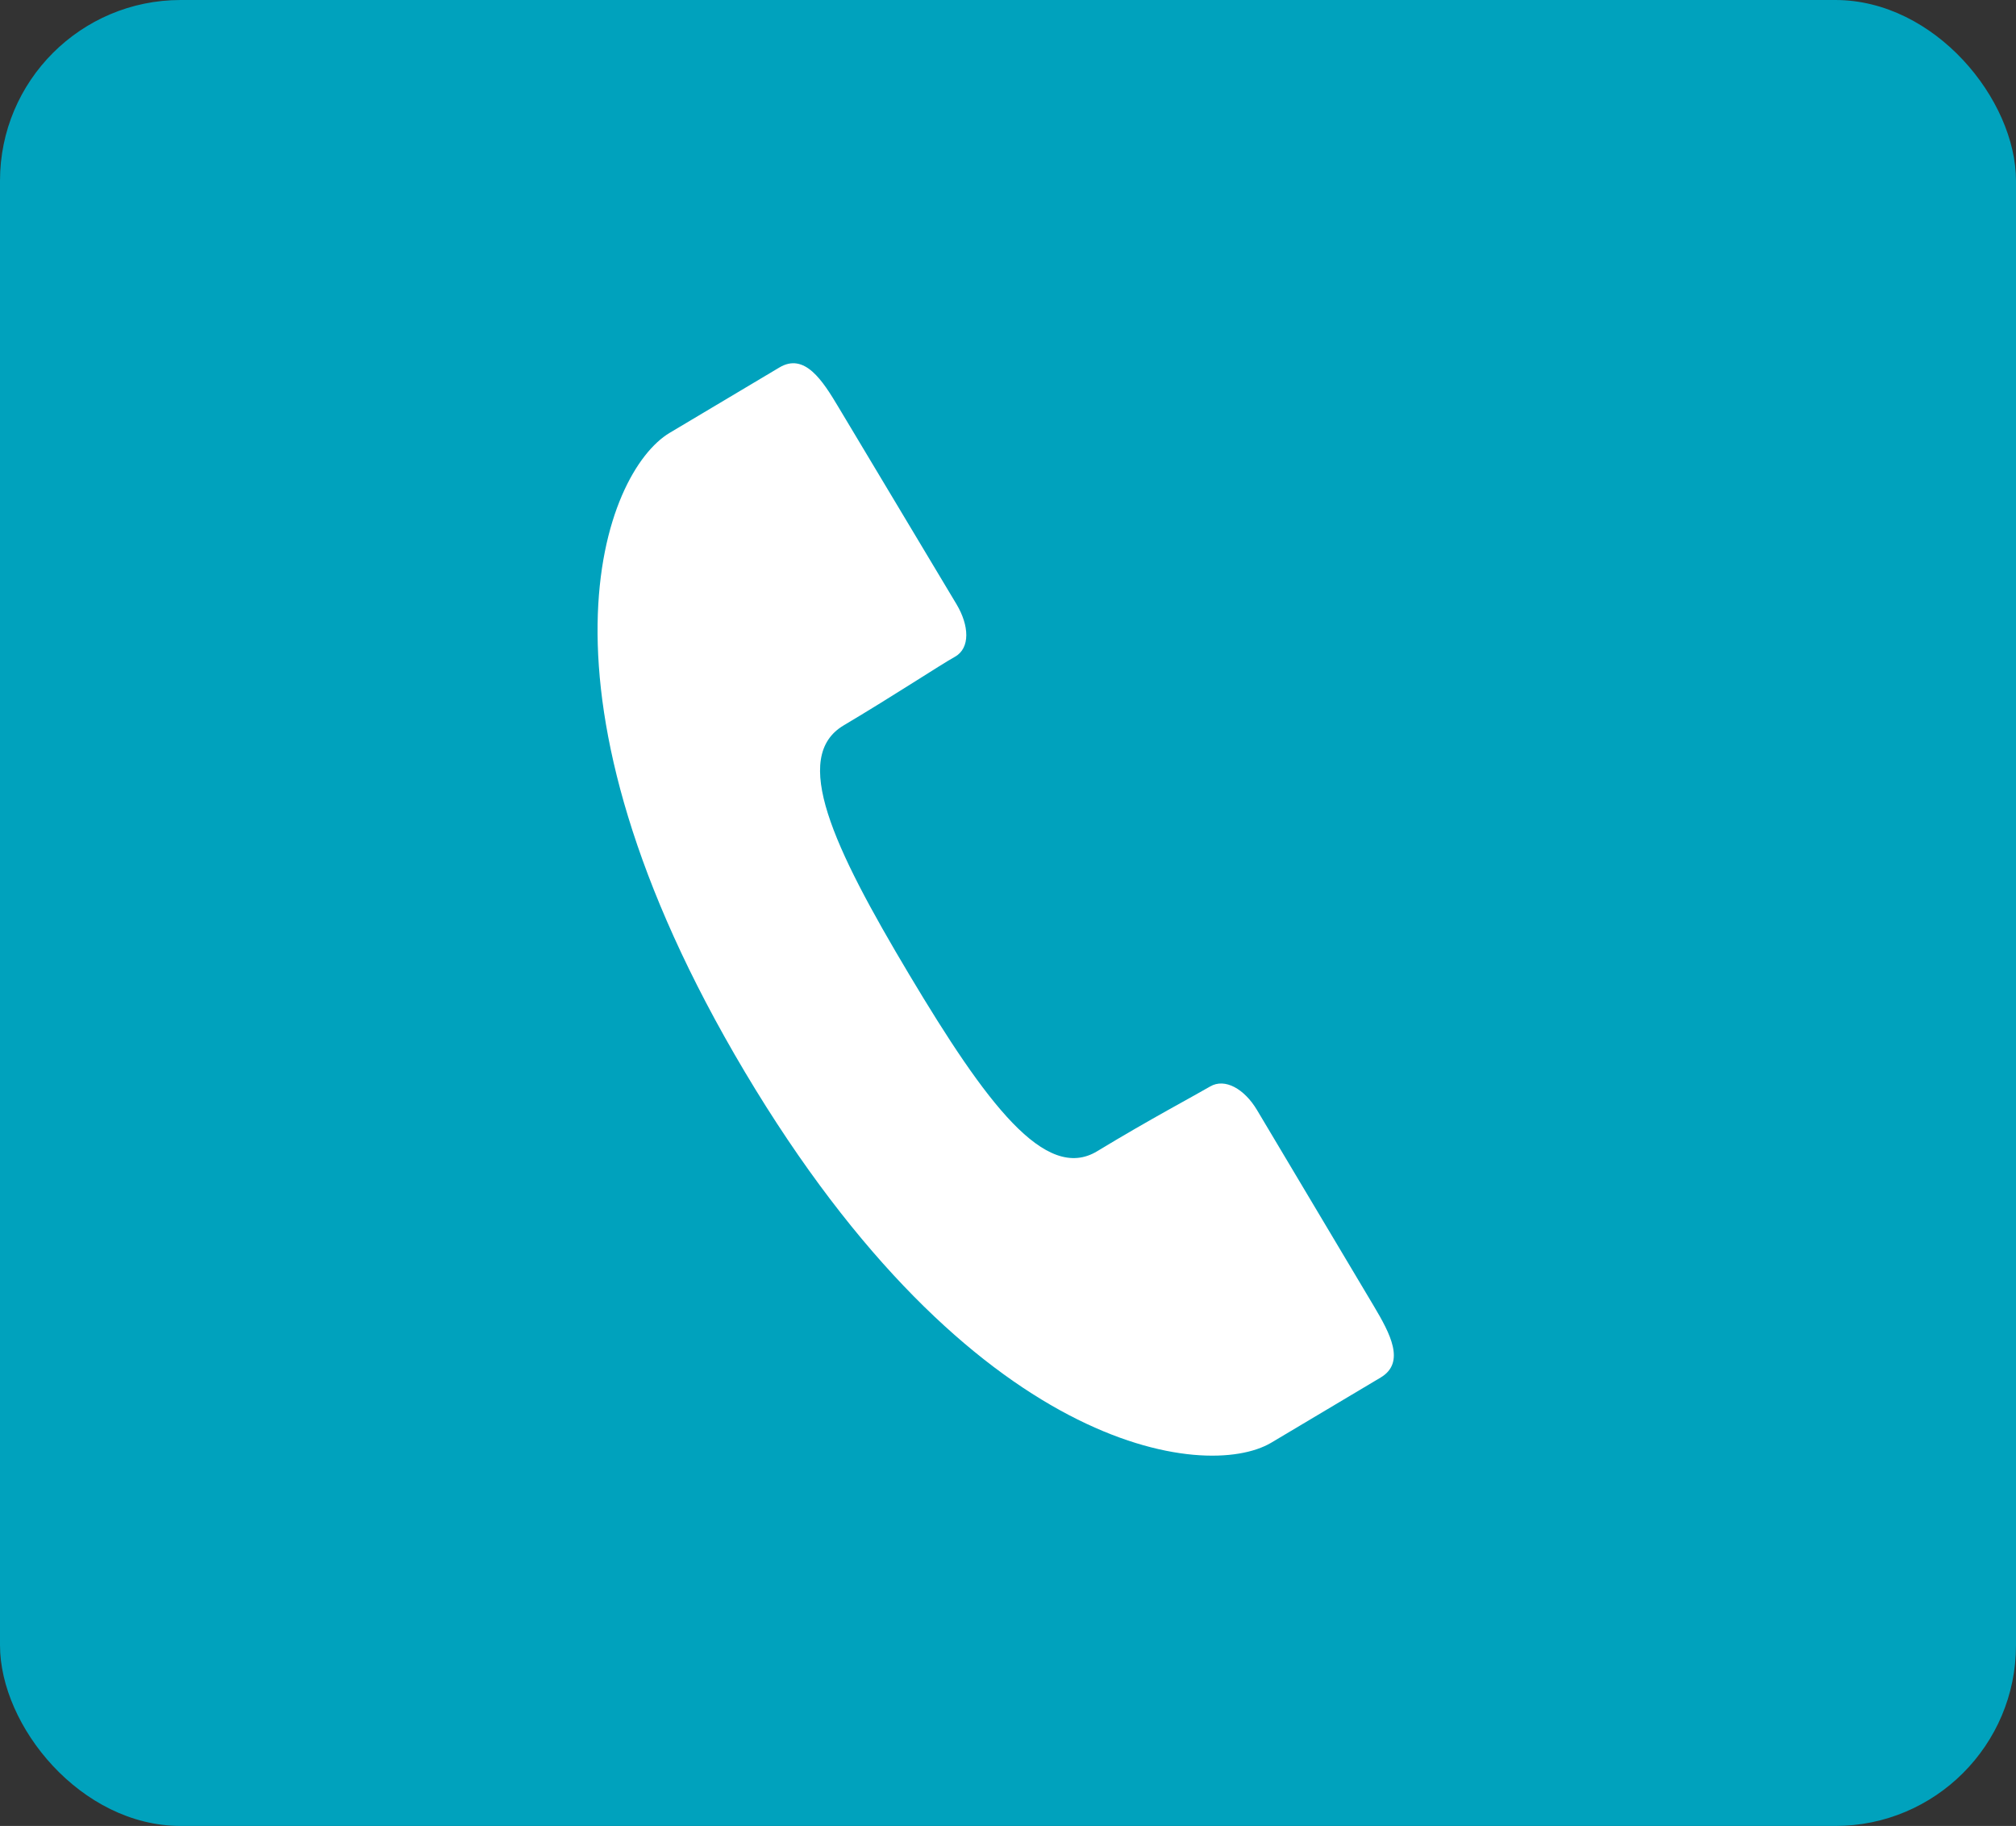
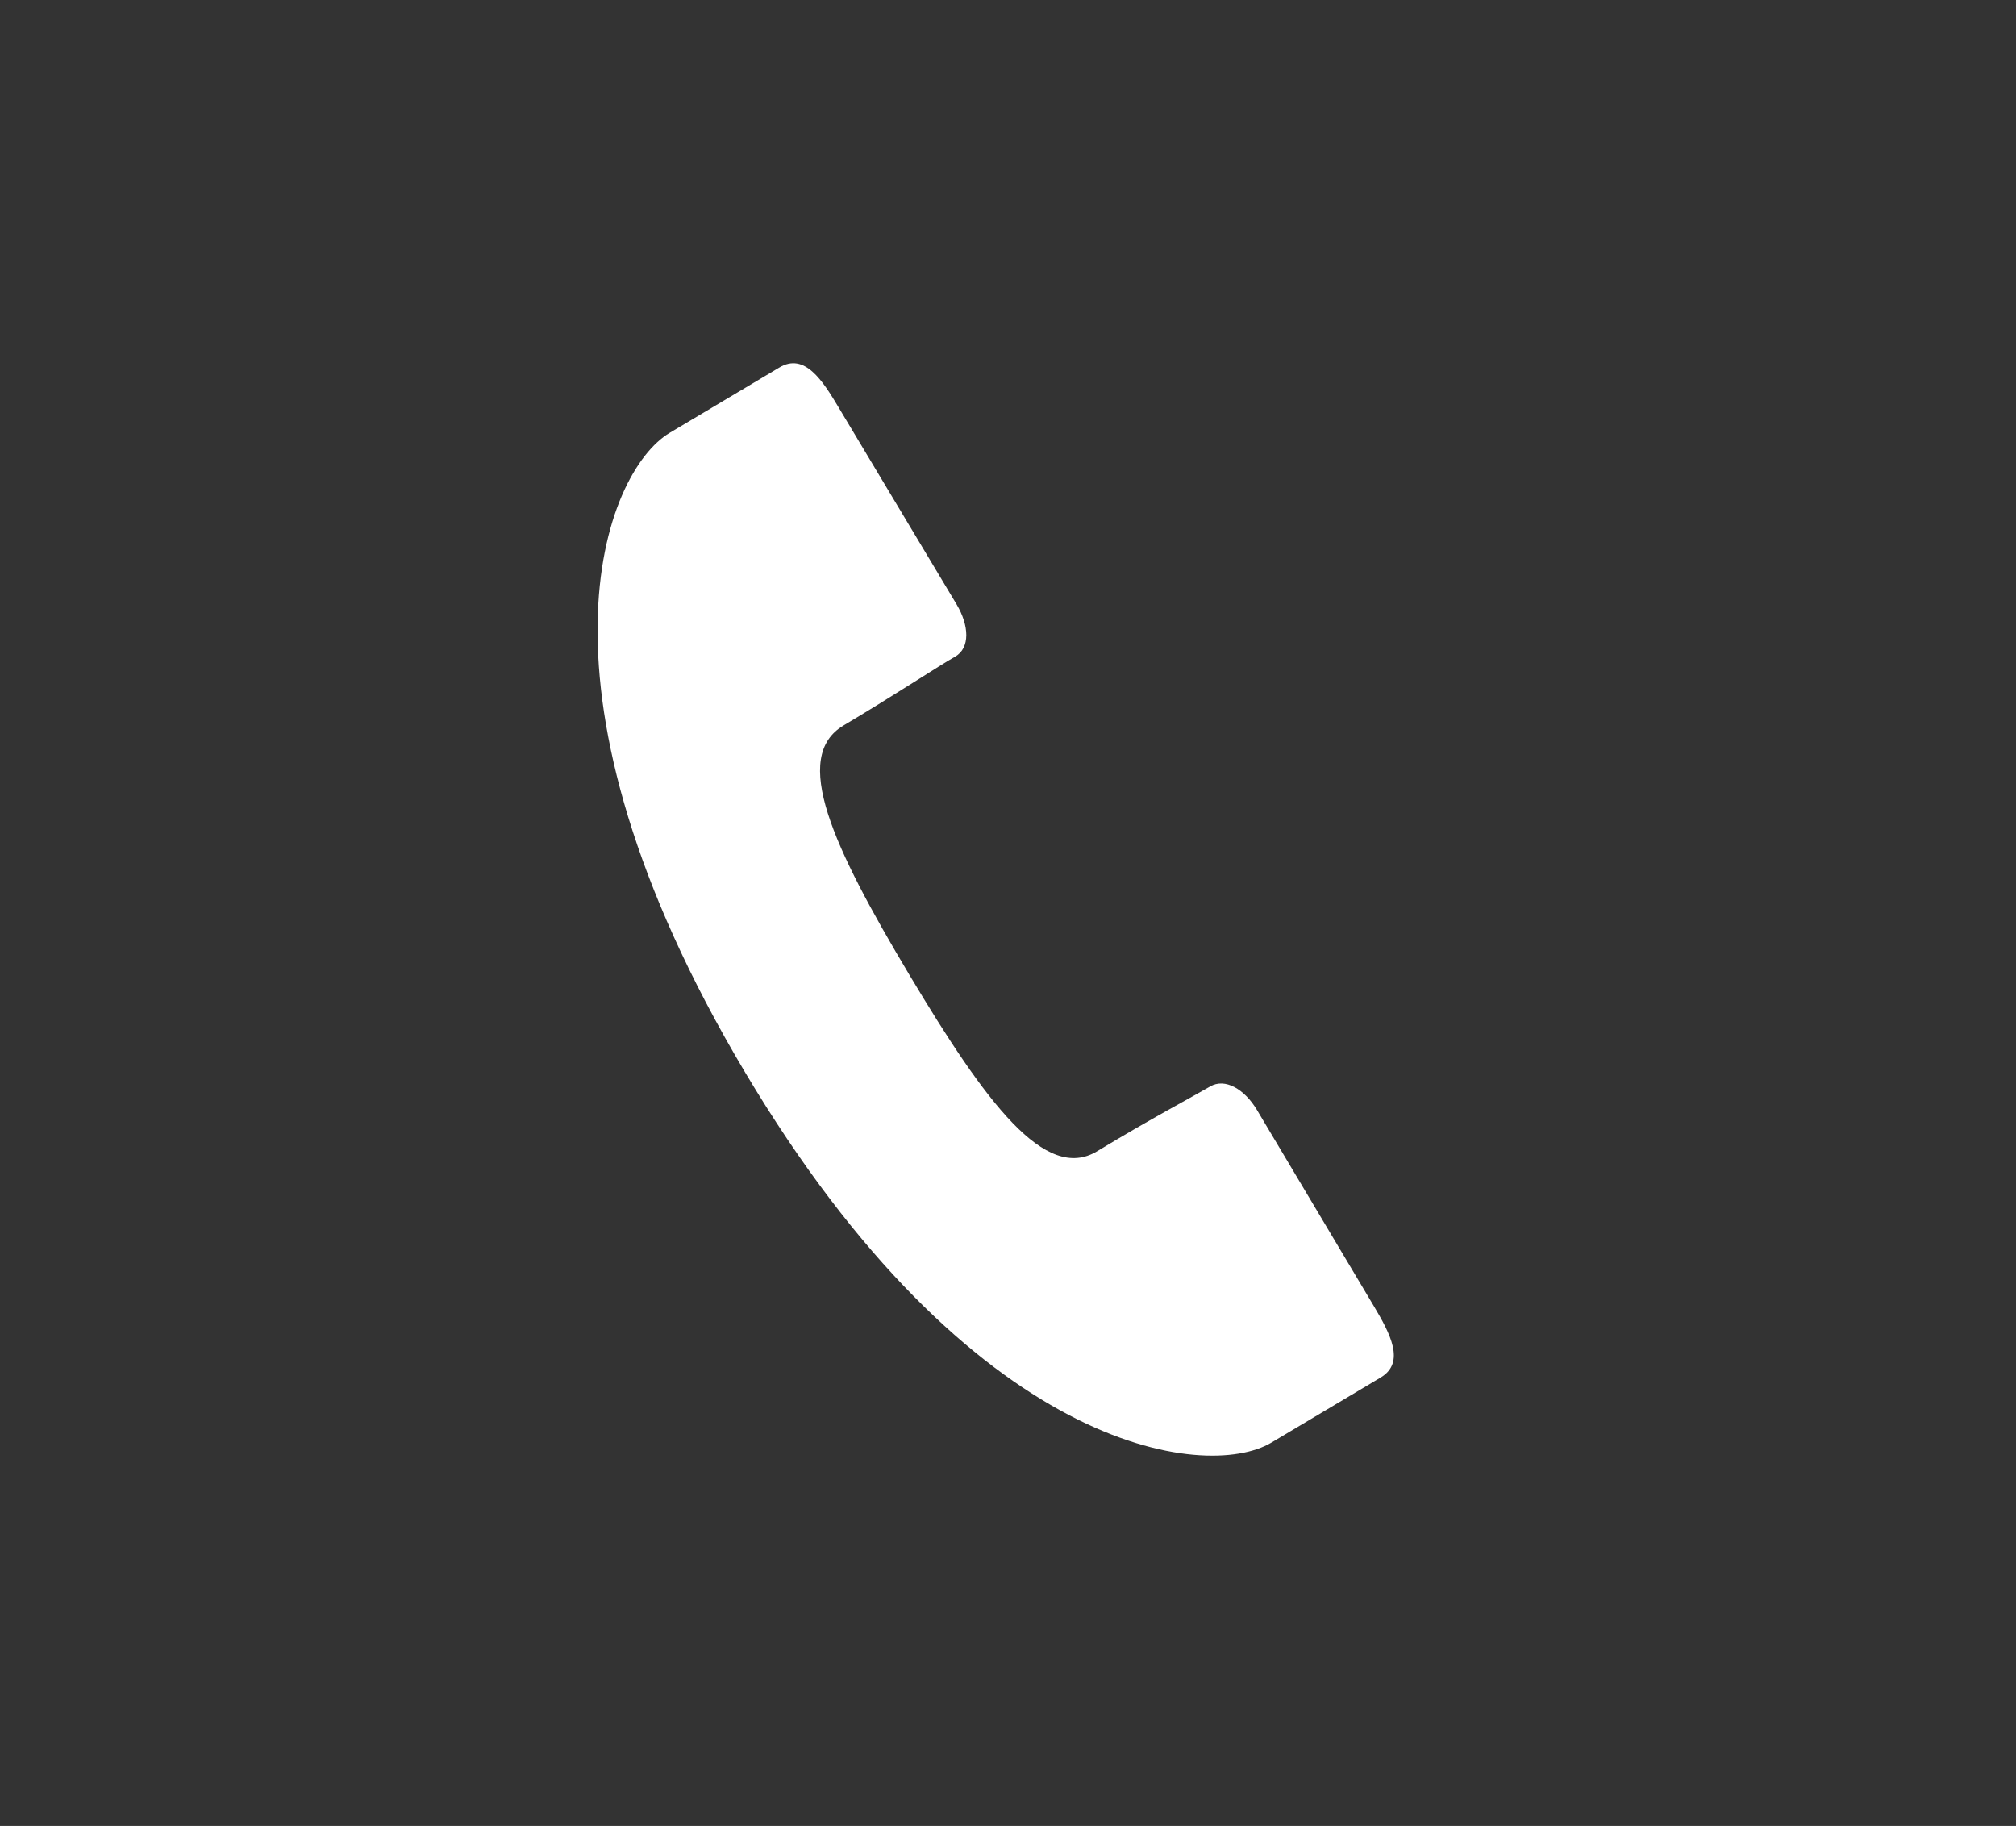
<svg xmlns="http://www.w3.org/2000/svg" viewBox="0 0 108.77 98.5">
  <rect x="0" y="0" width="108.77" height="98.5" fill="#333333" stroke="none" />
  <defs>
    <style>.cls-1{fill:#00a2bd;}.cls-2{fill:#fff;}</style>
  </defs>
  <title>sp_tel</title>
  <g id="レイヤー_2" data-name="レイヤー 2">
    <g id="レイヤー_2-2" data-name="レイヤー 2">
-       <rect class="cls-1" width="108.77" height="98.5" rx="9.75" ry="9.75" />
      <path class="cls-2" d="M45.52,39.13c2.84-1.69,5.16-3.23,6-3.7s.77-1.69.09-2.83L45.26,22c-.88-1.48-1.85-3-3.22-2.17l-5.91,3.52c-3.52,2.1-8.2,13.9,4.06,34.48s24.86,22.08,28.39,20l5.91-3.52c1.36-.81.51-2.38-.37-3.86l-6.3-10.57c-.68-1.14-1.73-1.74-2.53-1.27S62,60.4,59.2,62.1s-6-2.59-10.14-9.52S42.67,40.82,45.52,39.13Z" />
    </g>
  </g>
</svg>